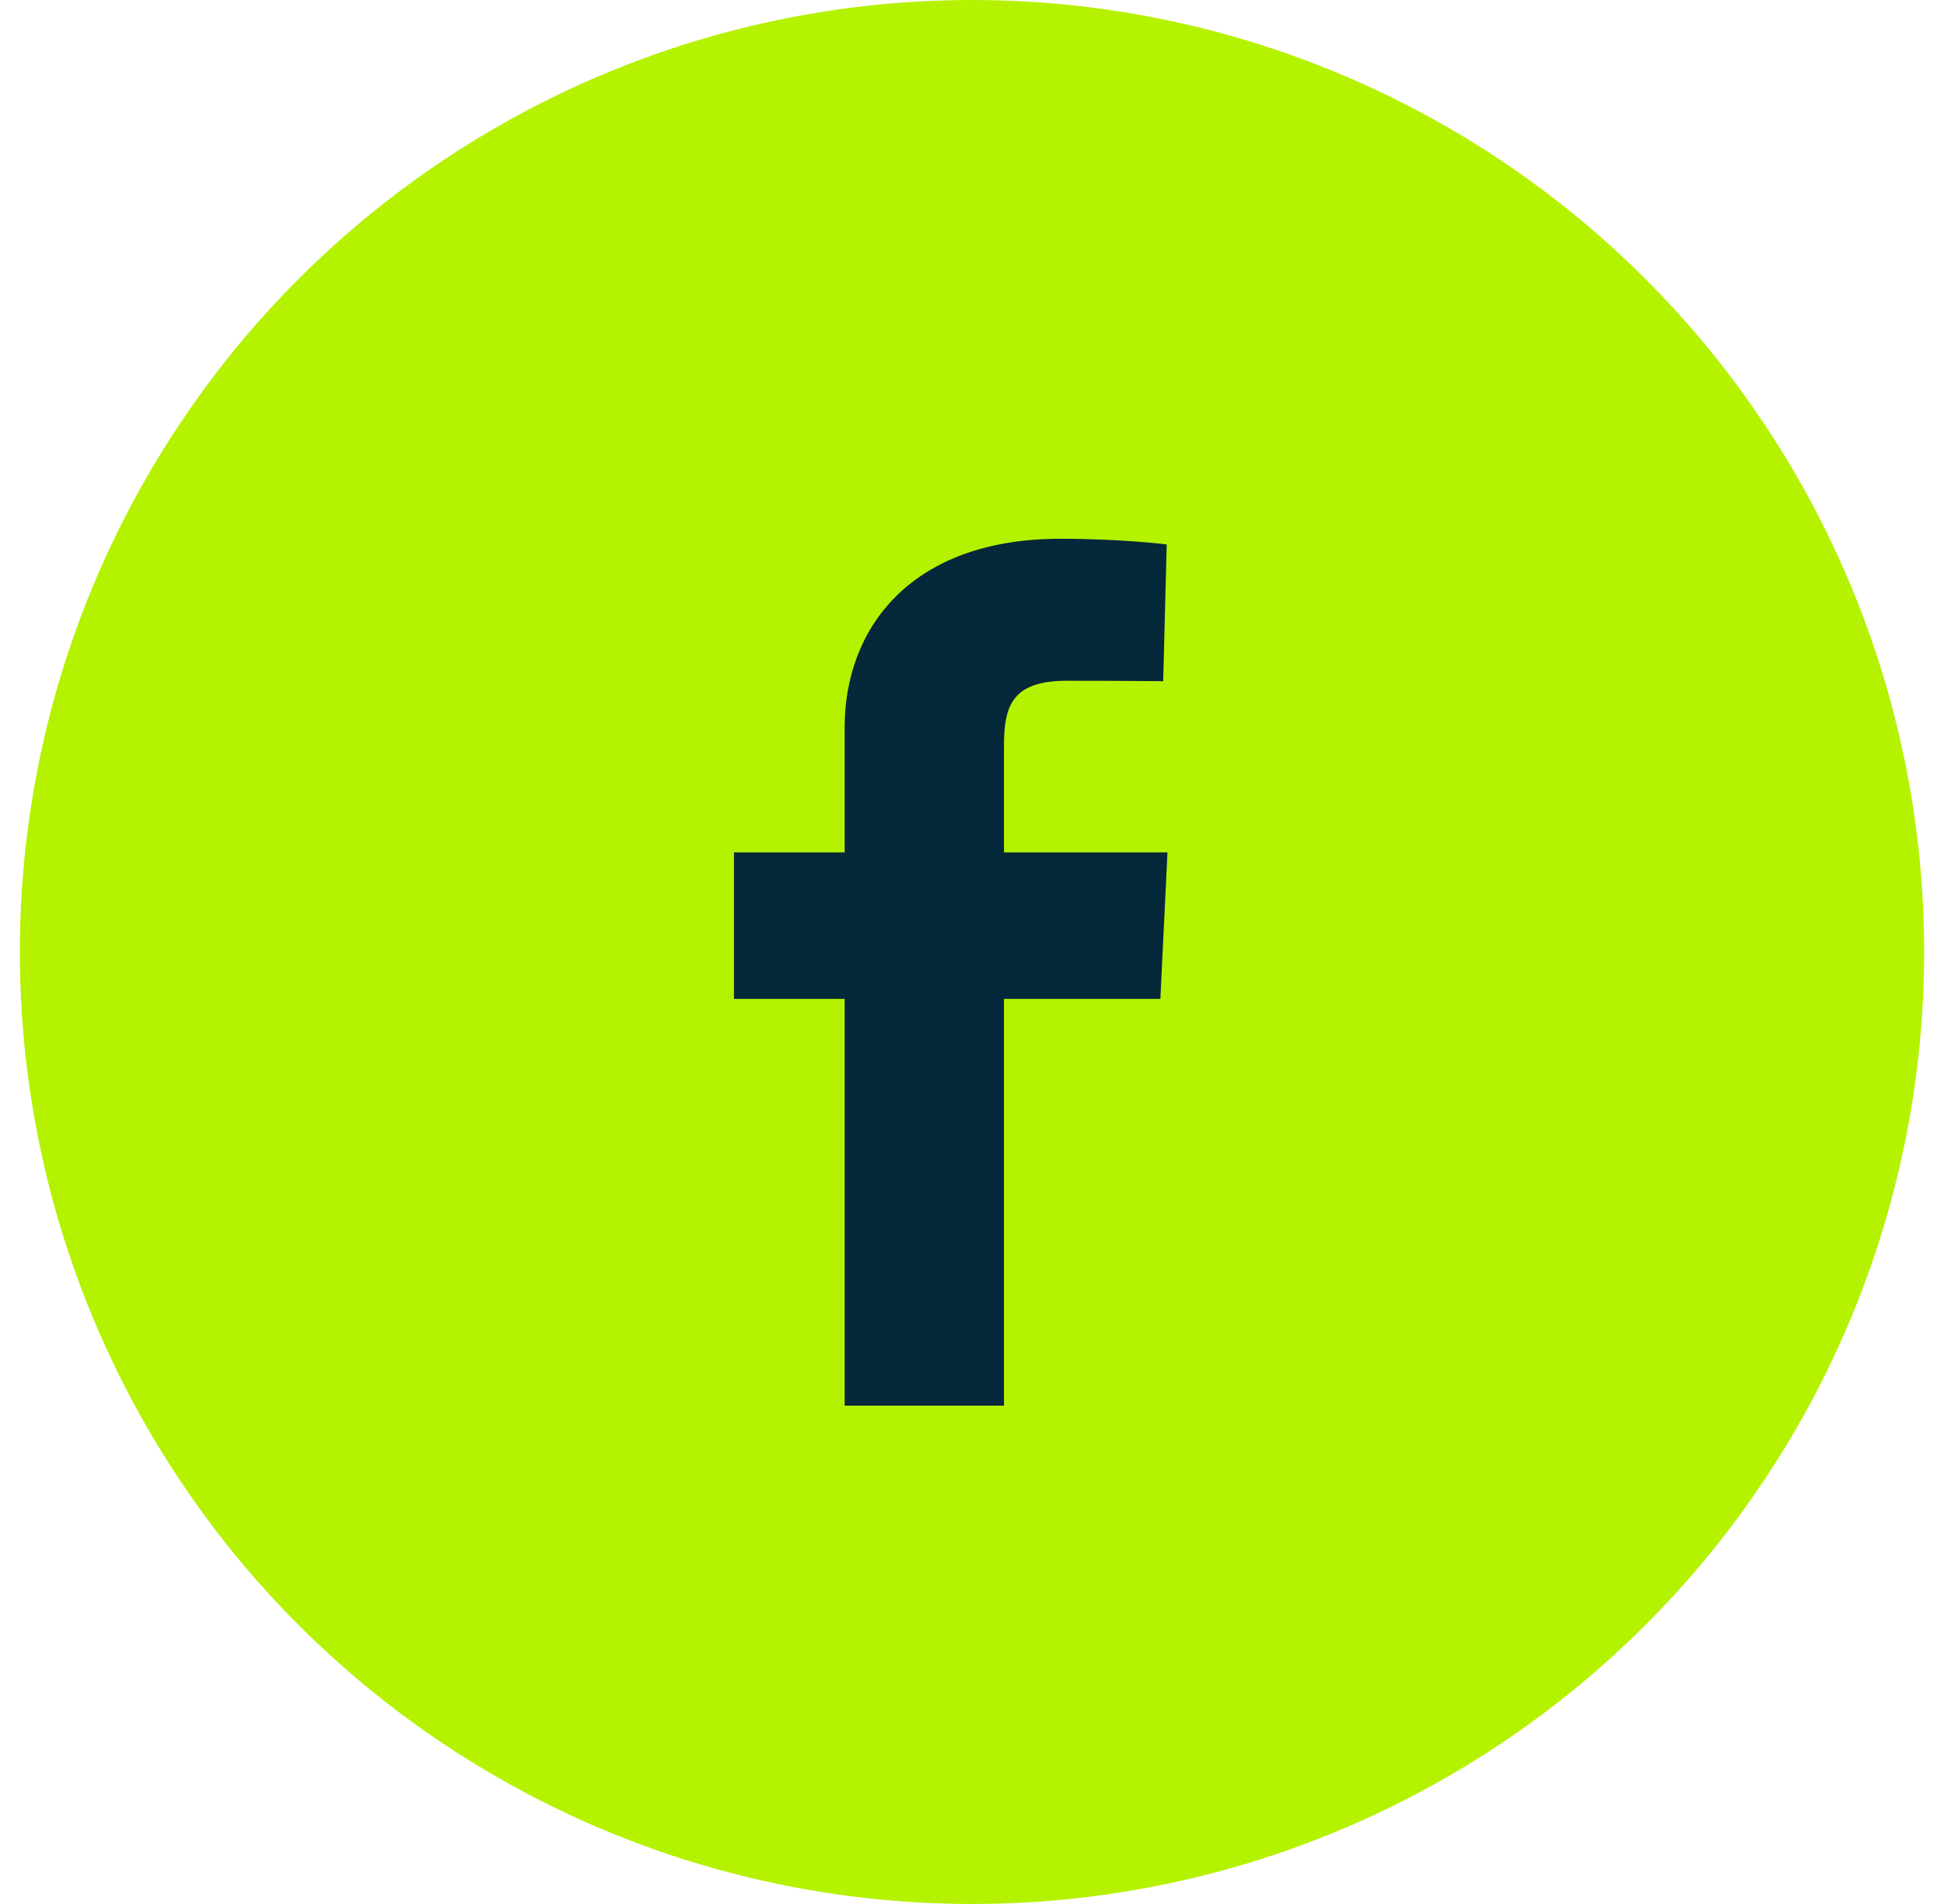
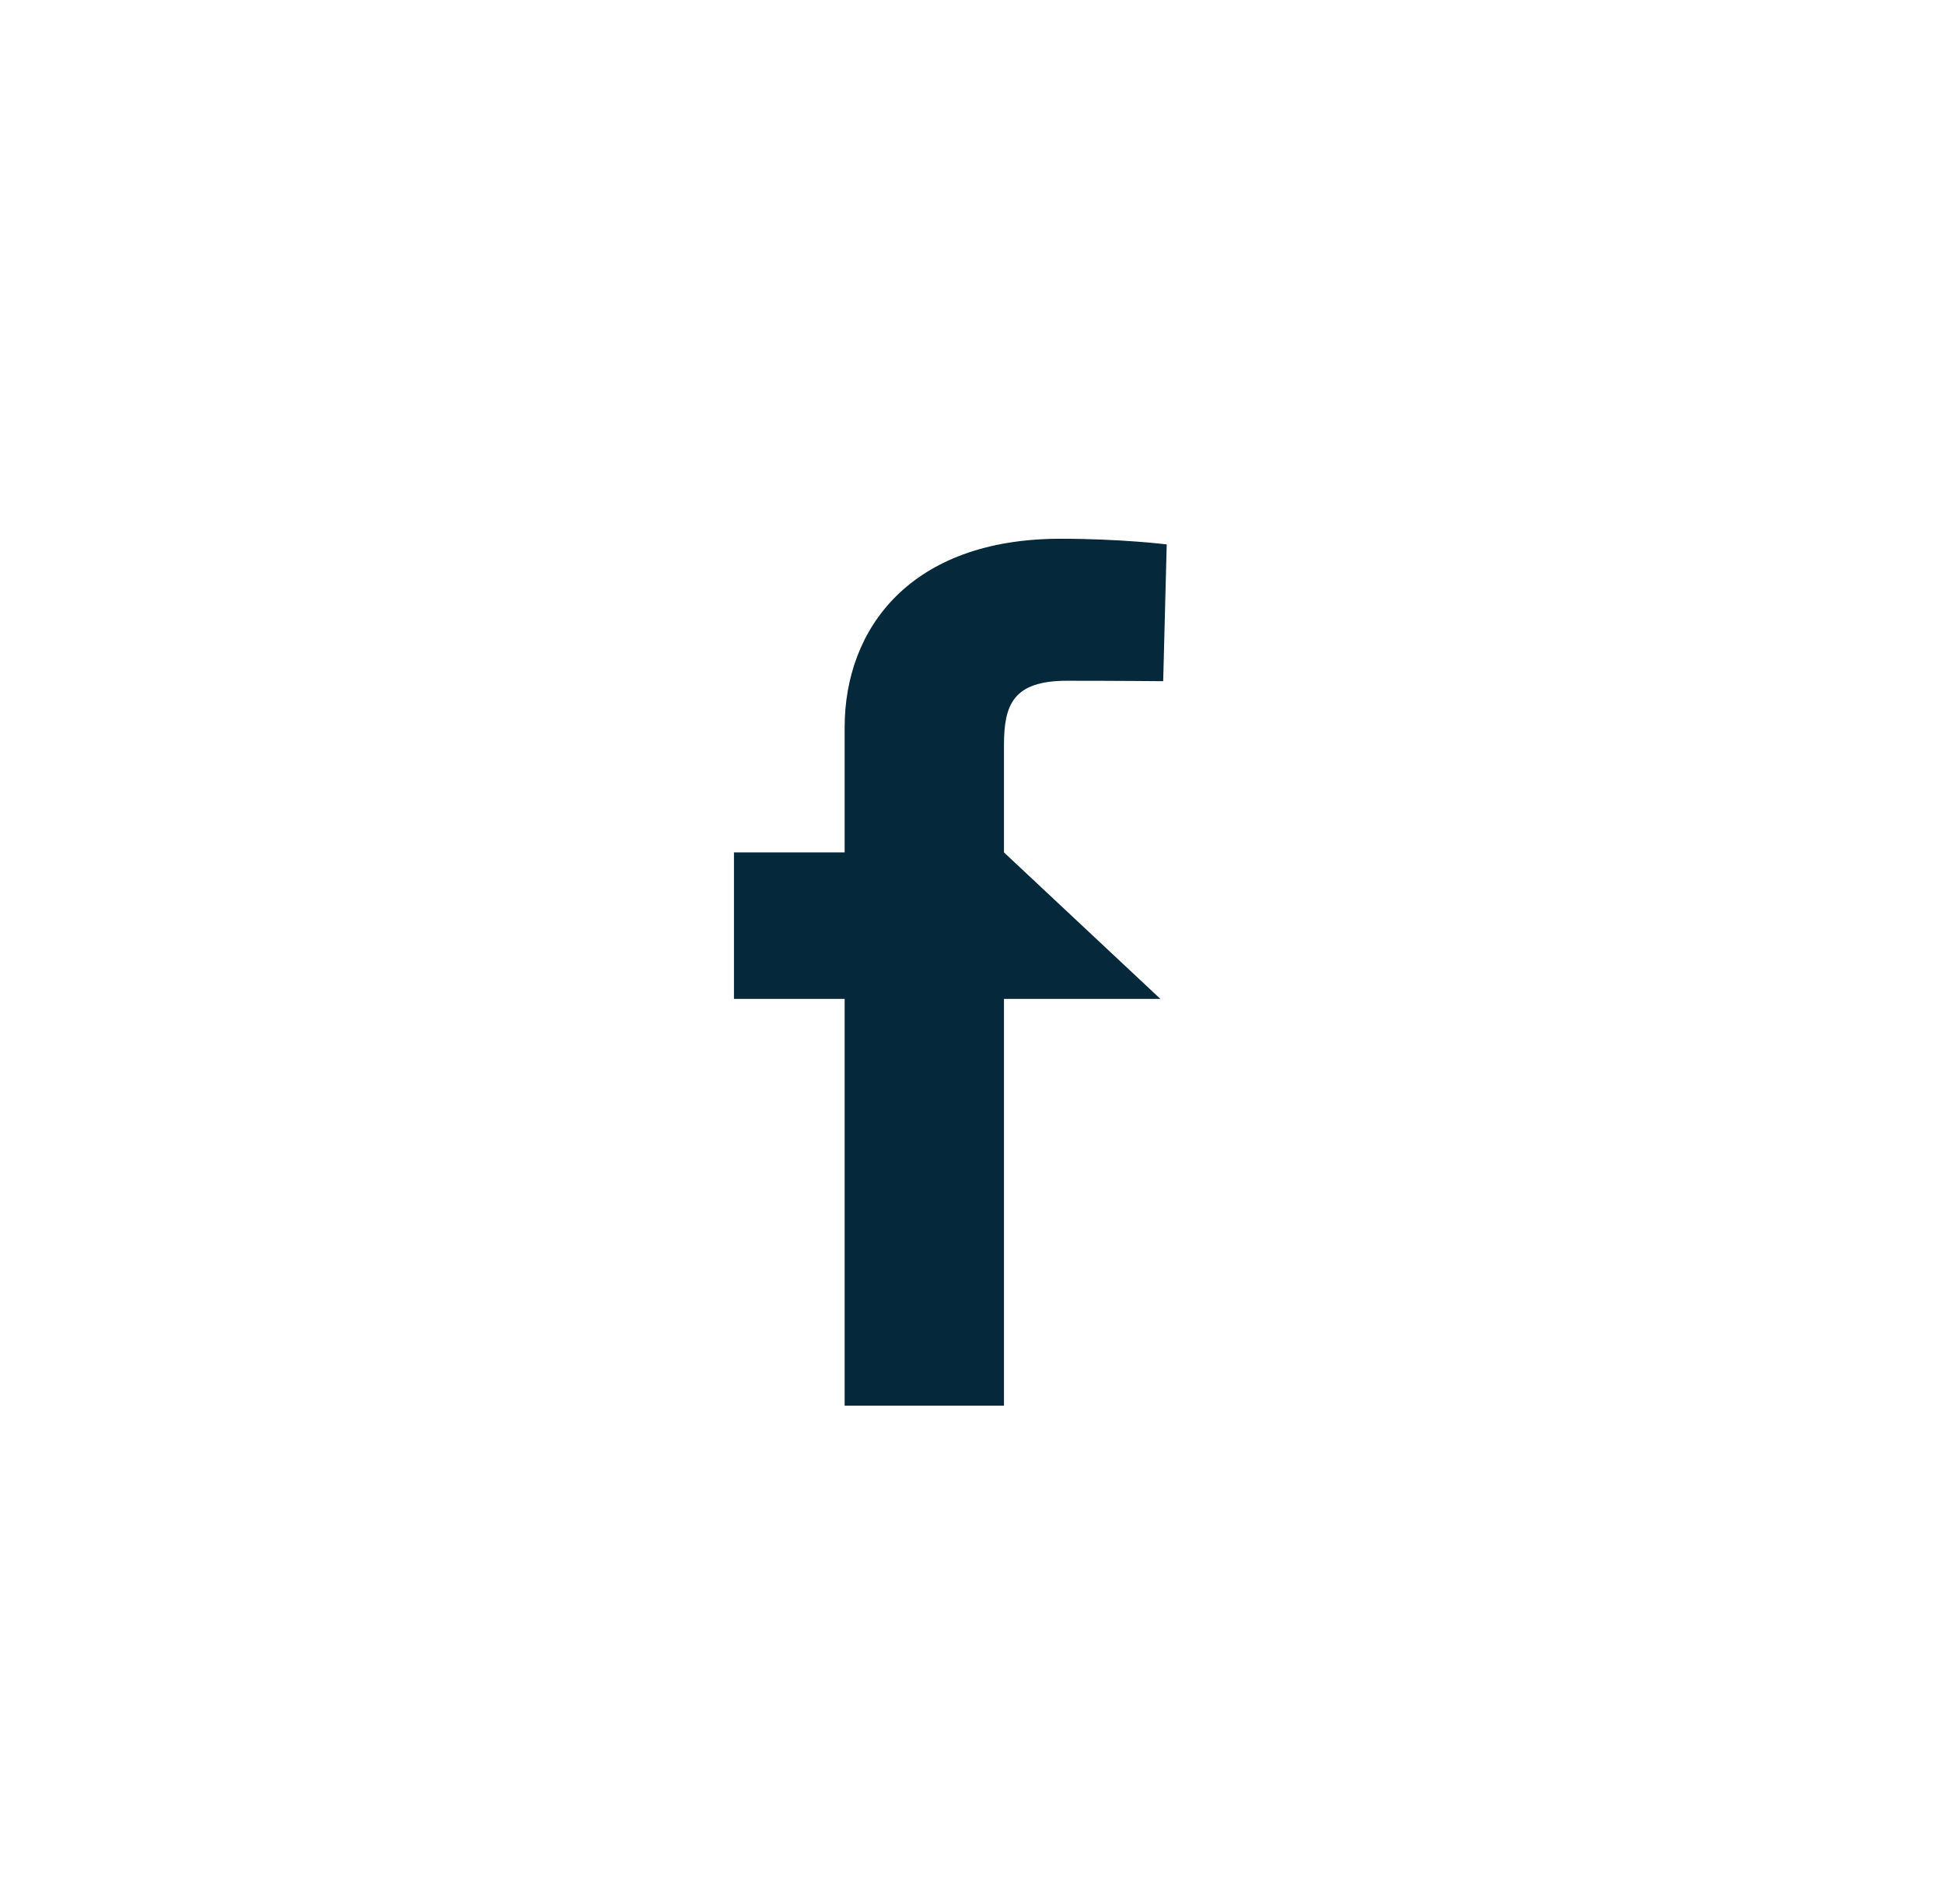
<svg xmlns="http://www.w3.org/2000/svg" width="49" height="48" viewBox="0 0 49 48" fill="none">
-   <circle cx="24.5" cy="24" r="24" fill="#B5F200" />
-   <path d="M21.29 35.437V25.182H18.5V21.49H21.29V18.336C21.29 15.858 22.937 13.582 26.734 13.582C28.271 13.582 29.408 13.725 29.408 13.725L29.319 17.173C29.319 17.173 28.159 17.162 26.894 17.162C25.525 17.162 25.306 17.776 25.306 18.794V21.49H29.427L29.248 25.182H25.306V35.437H21.29Z" fill="#05283B" />
+   <path d="M21.29 35.437V25.182H18.5V21.49H21.29V18.336C21.29 15.858 22.937 13.582 26.734 13.582C28.271 13.582 29.408 13.725 29.408 13.725L29.319 17.173C29.319 17.173 28.159 17.162 26.894 17.162C25.525 17.162 25.306 17.776 25.306 18.794V21.49L29.248 25.182H25.306V35.437H21.29Z" fill="#05283B" />
</svg>